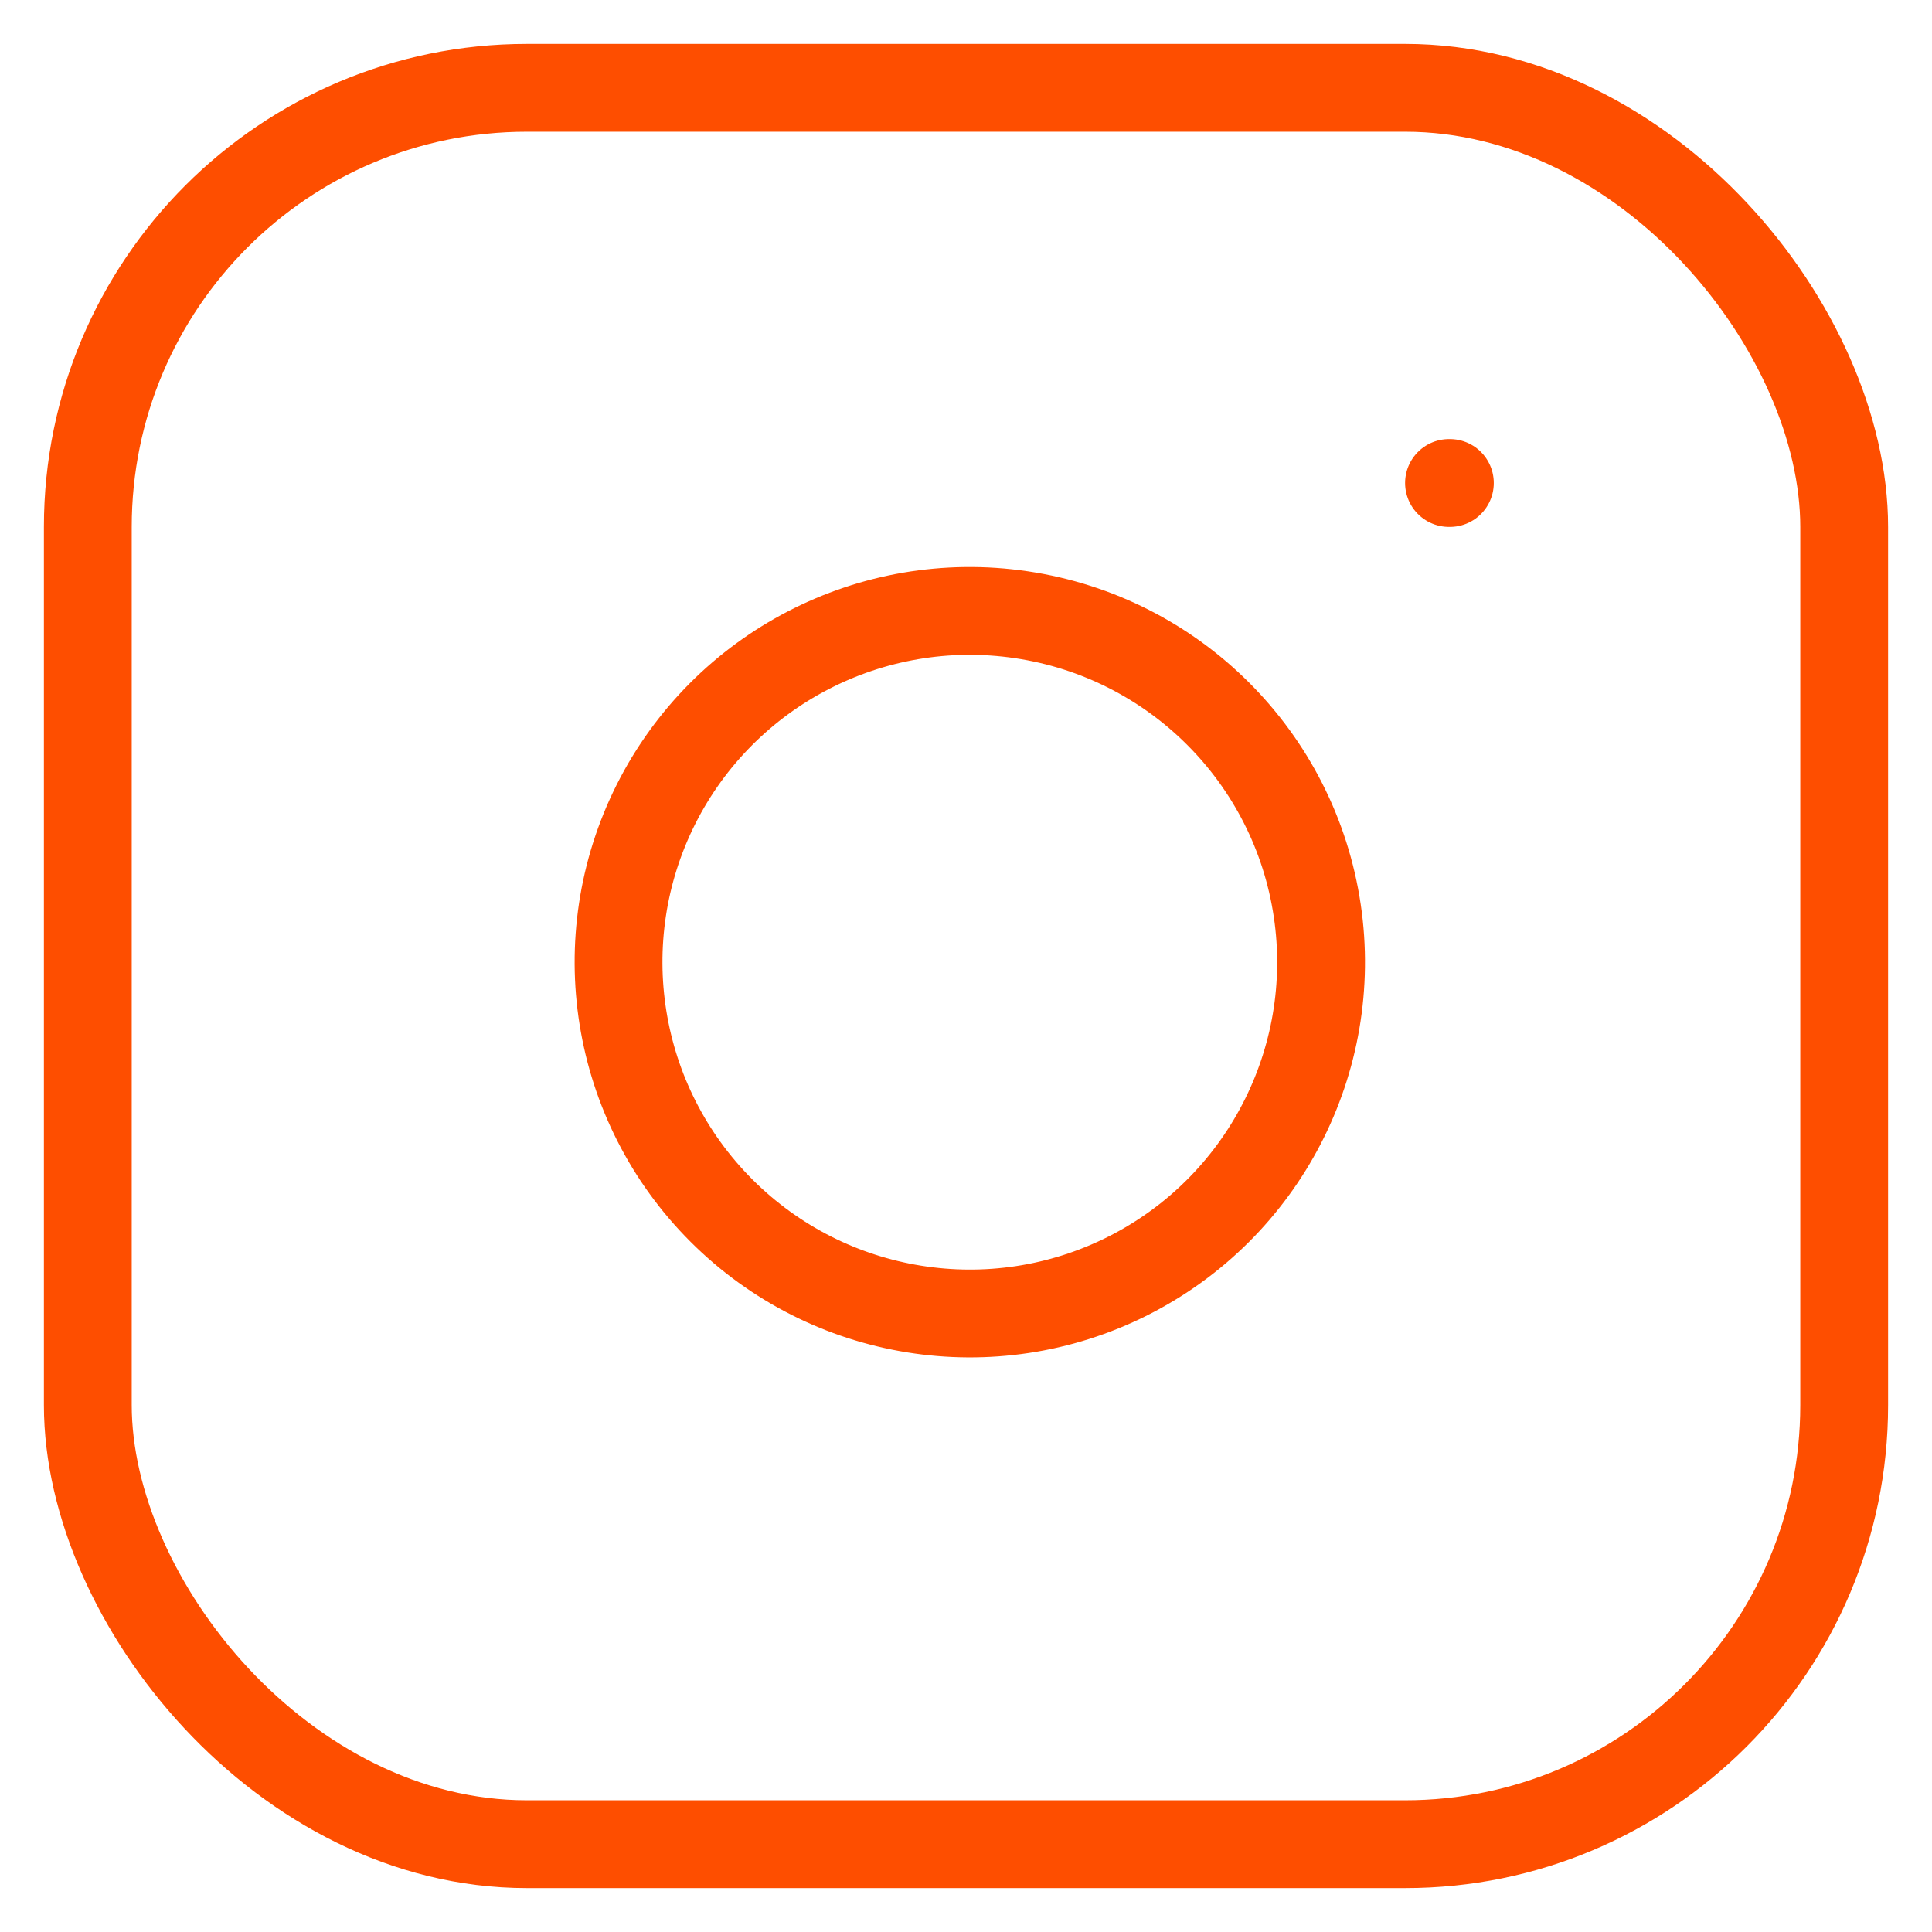
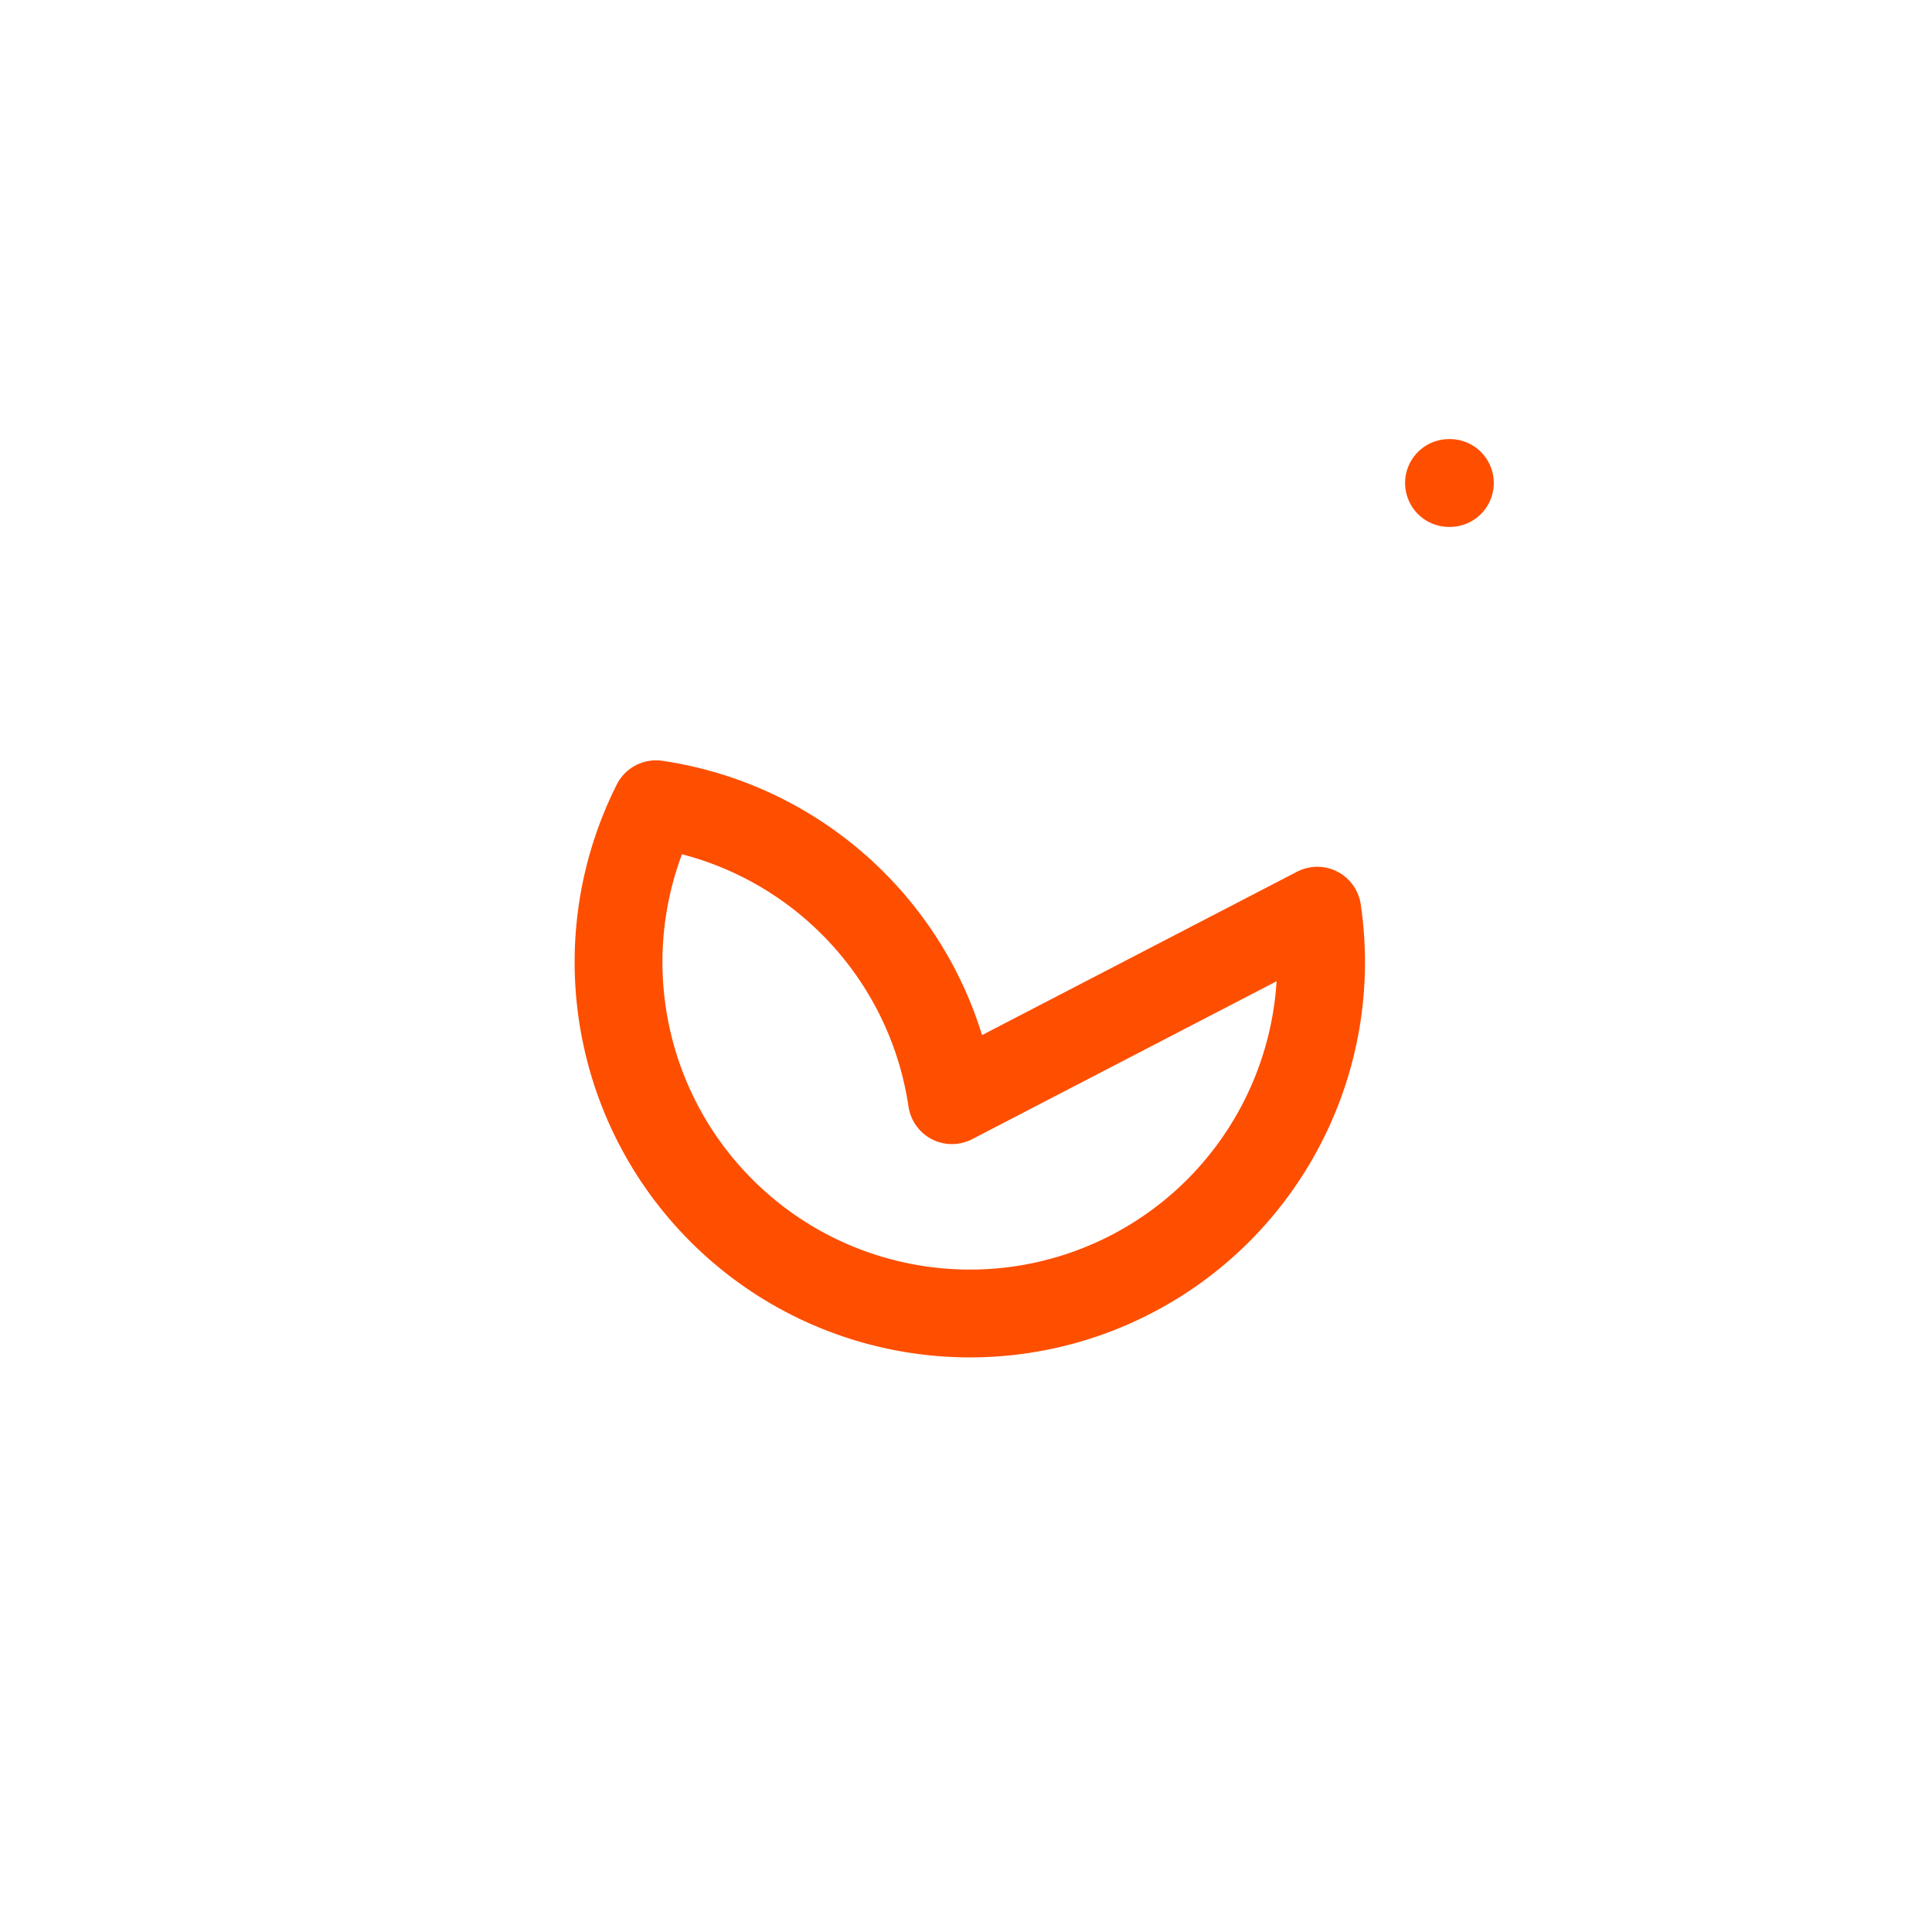
<svg xmlns="http://www.w3.org/2000/svg" width="22" height="22" viewBox="0 0 22 22">
  <g fill="none" fill-rule="evenodd" stroke="#FE4E00" stroke-linecap="round" stroke-linejoin="round" transform="translate(1 1)">
-     <rect width="20" height="20" rx="5" />
-     <path d="M14 9.37c.253 1.707-.617 3.384-2.158 4.16-1.542.776-3.407.475-4.627-.745-1.22-1.22-1.52-3.085-.745-4.627C7.246 6.617 8.923 5.747 10.63 6c1.743.258 3.112 1.627 3.37 3.37zM15.5 4.5L15.51 4.5" />
+     <path d="M14 9.37c.253 1.707-.617 3.384-2.158 4.16-1.542.776-3.407.475-4.627-.745-1.22-1.22-1.52-3.085-.745-4.627c1.743.258 3.112 1.627 3.37 3.37zM15.5 4.5L15.51 4.5" />
  </g>
</svg>